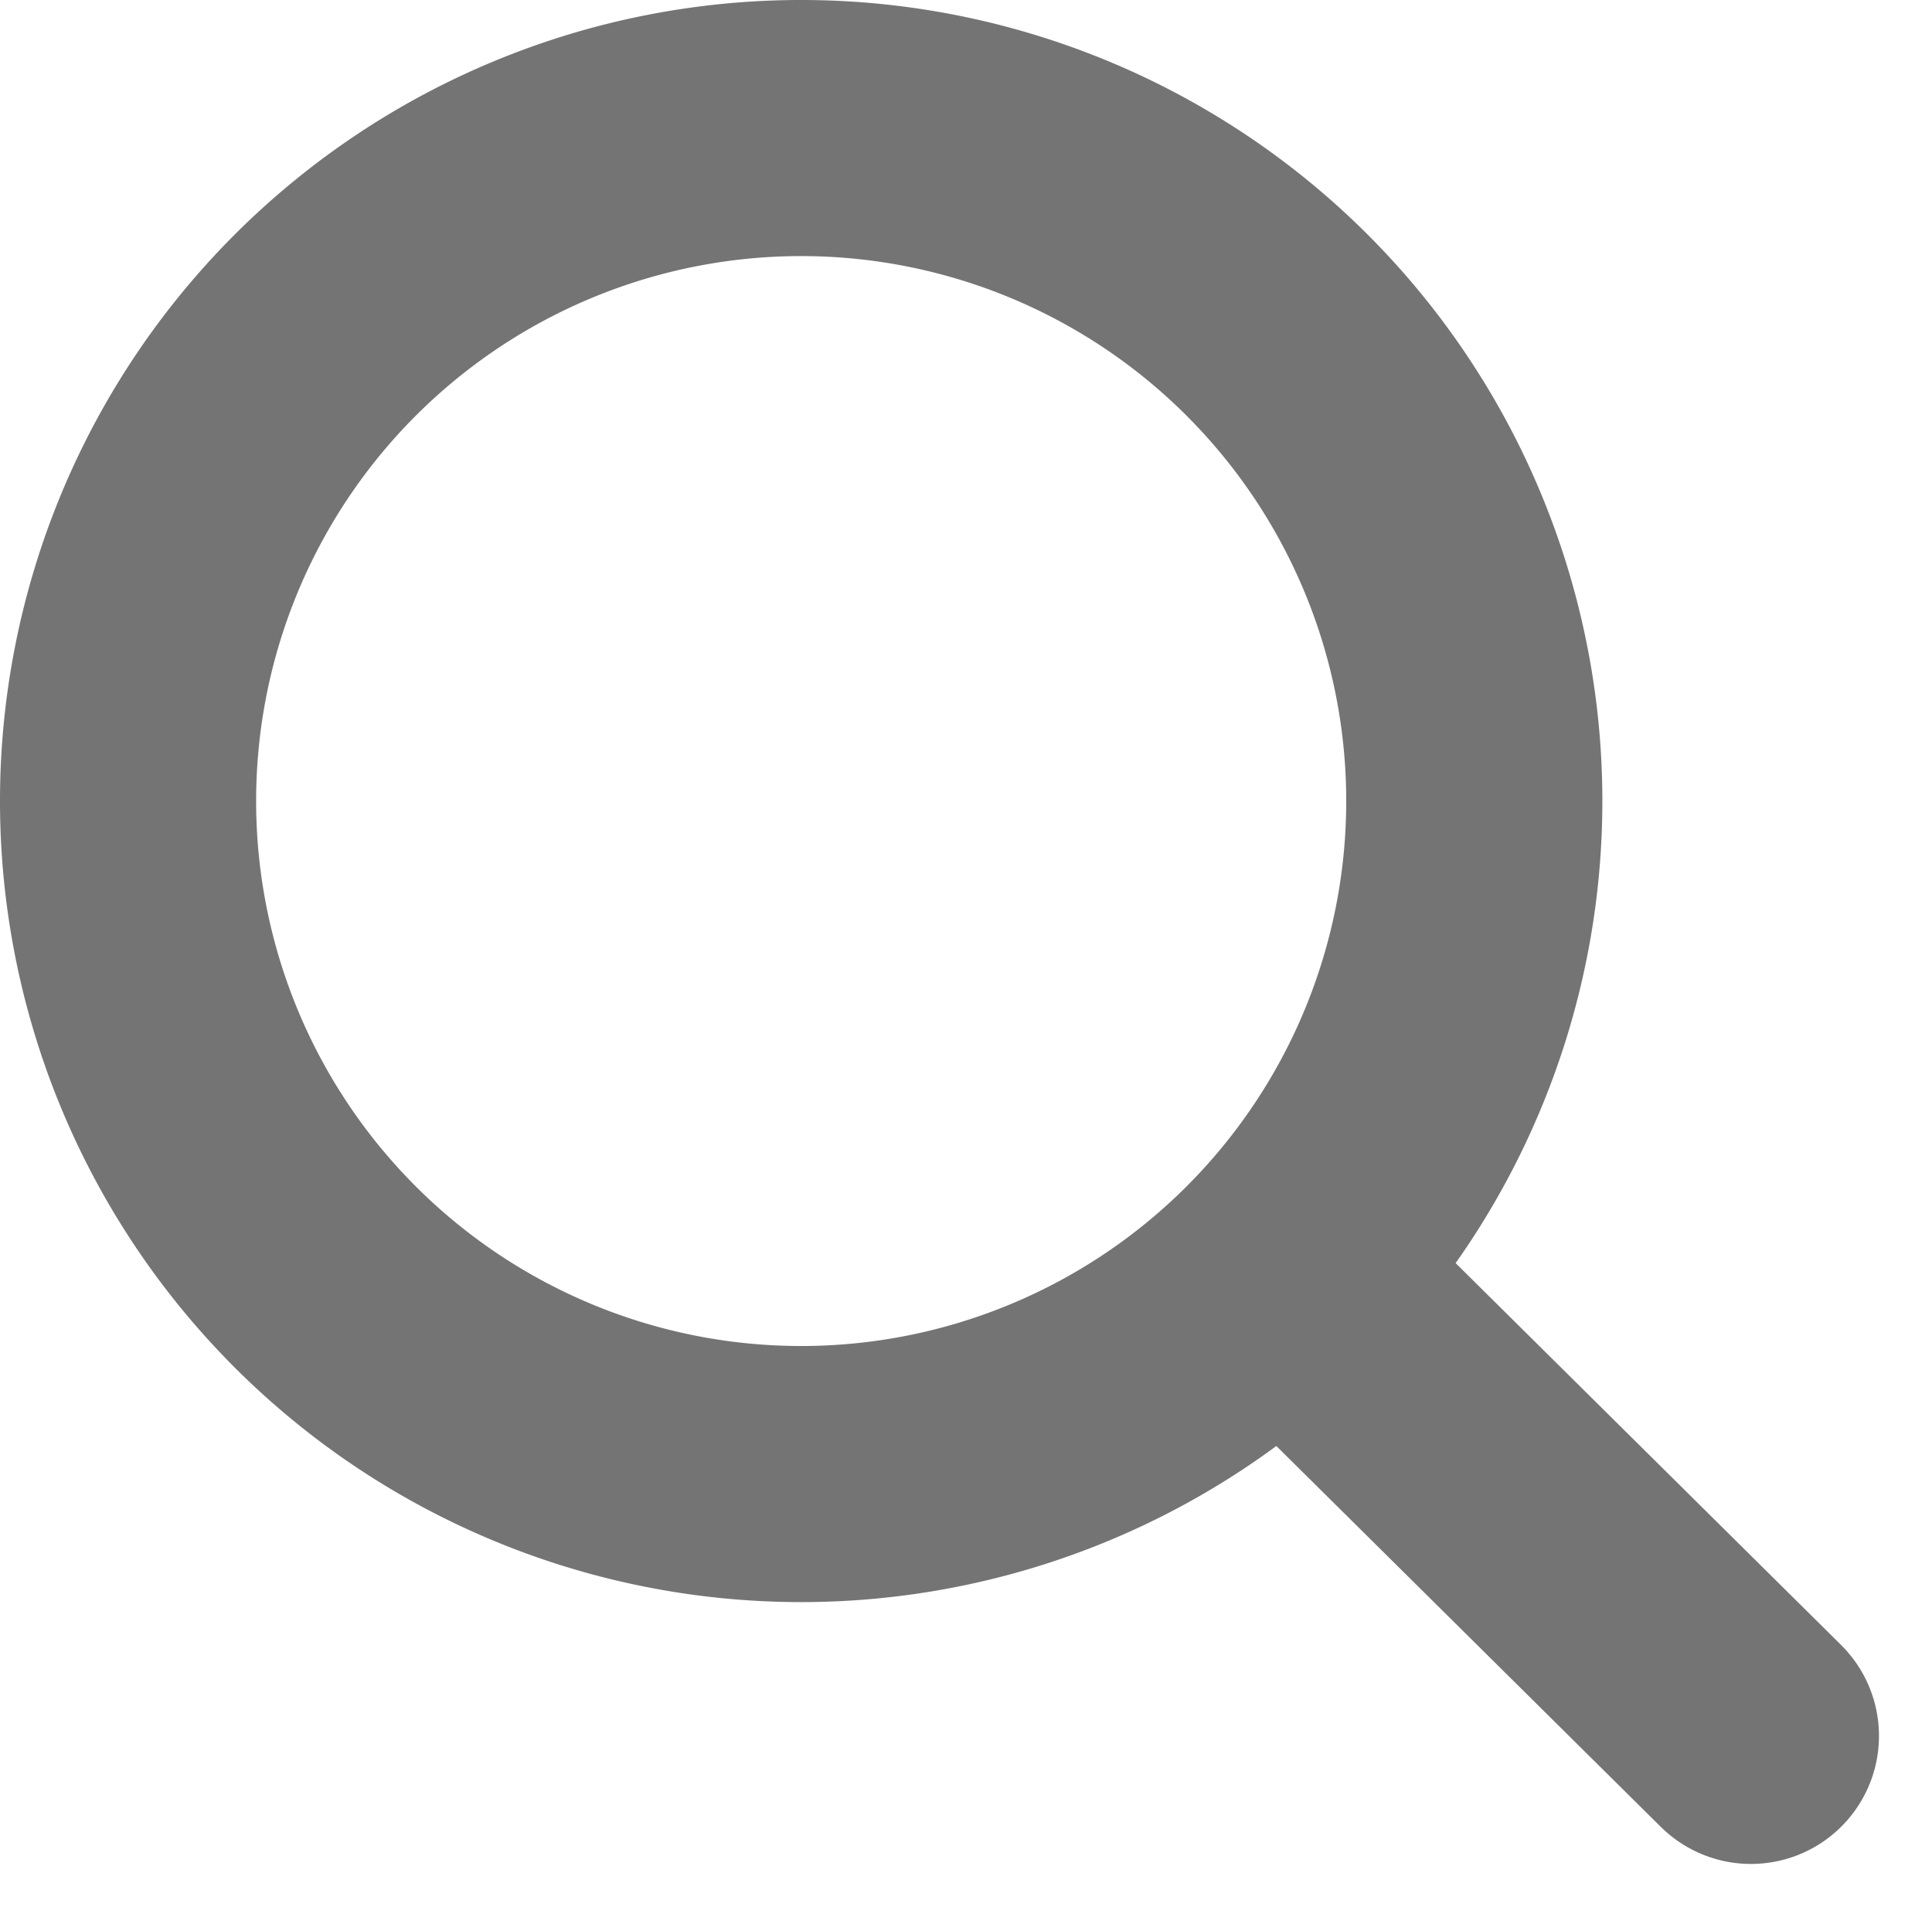
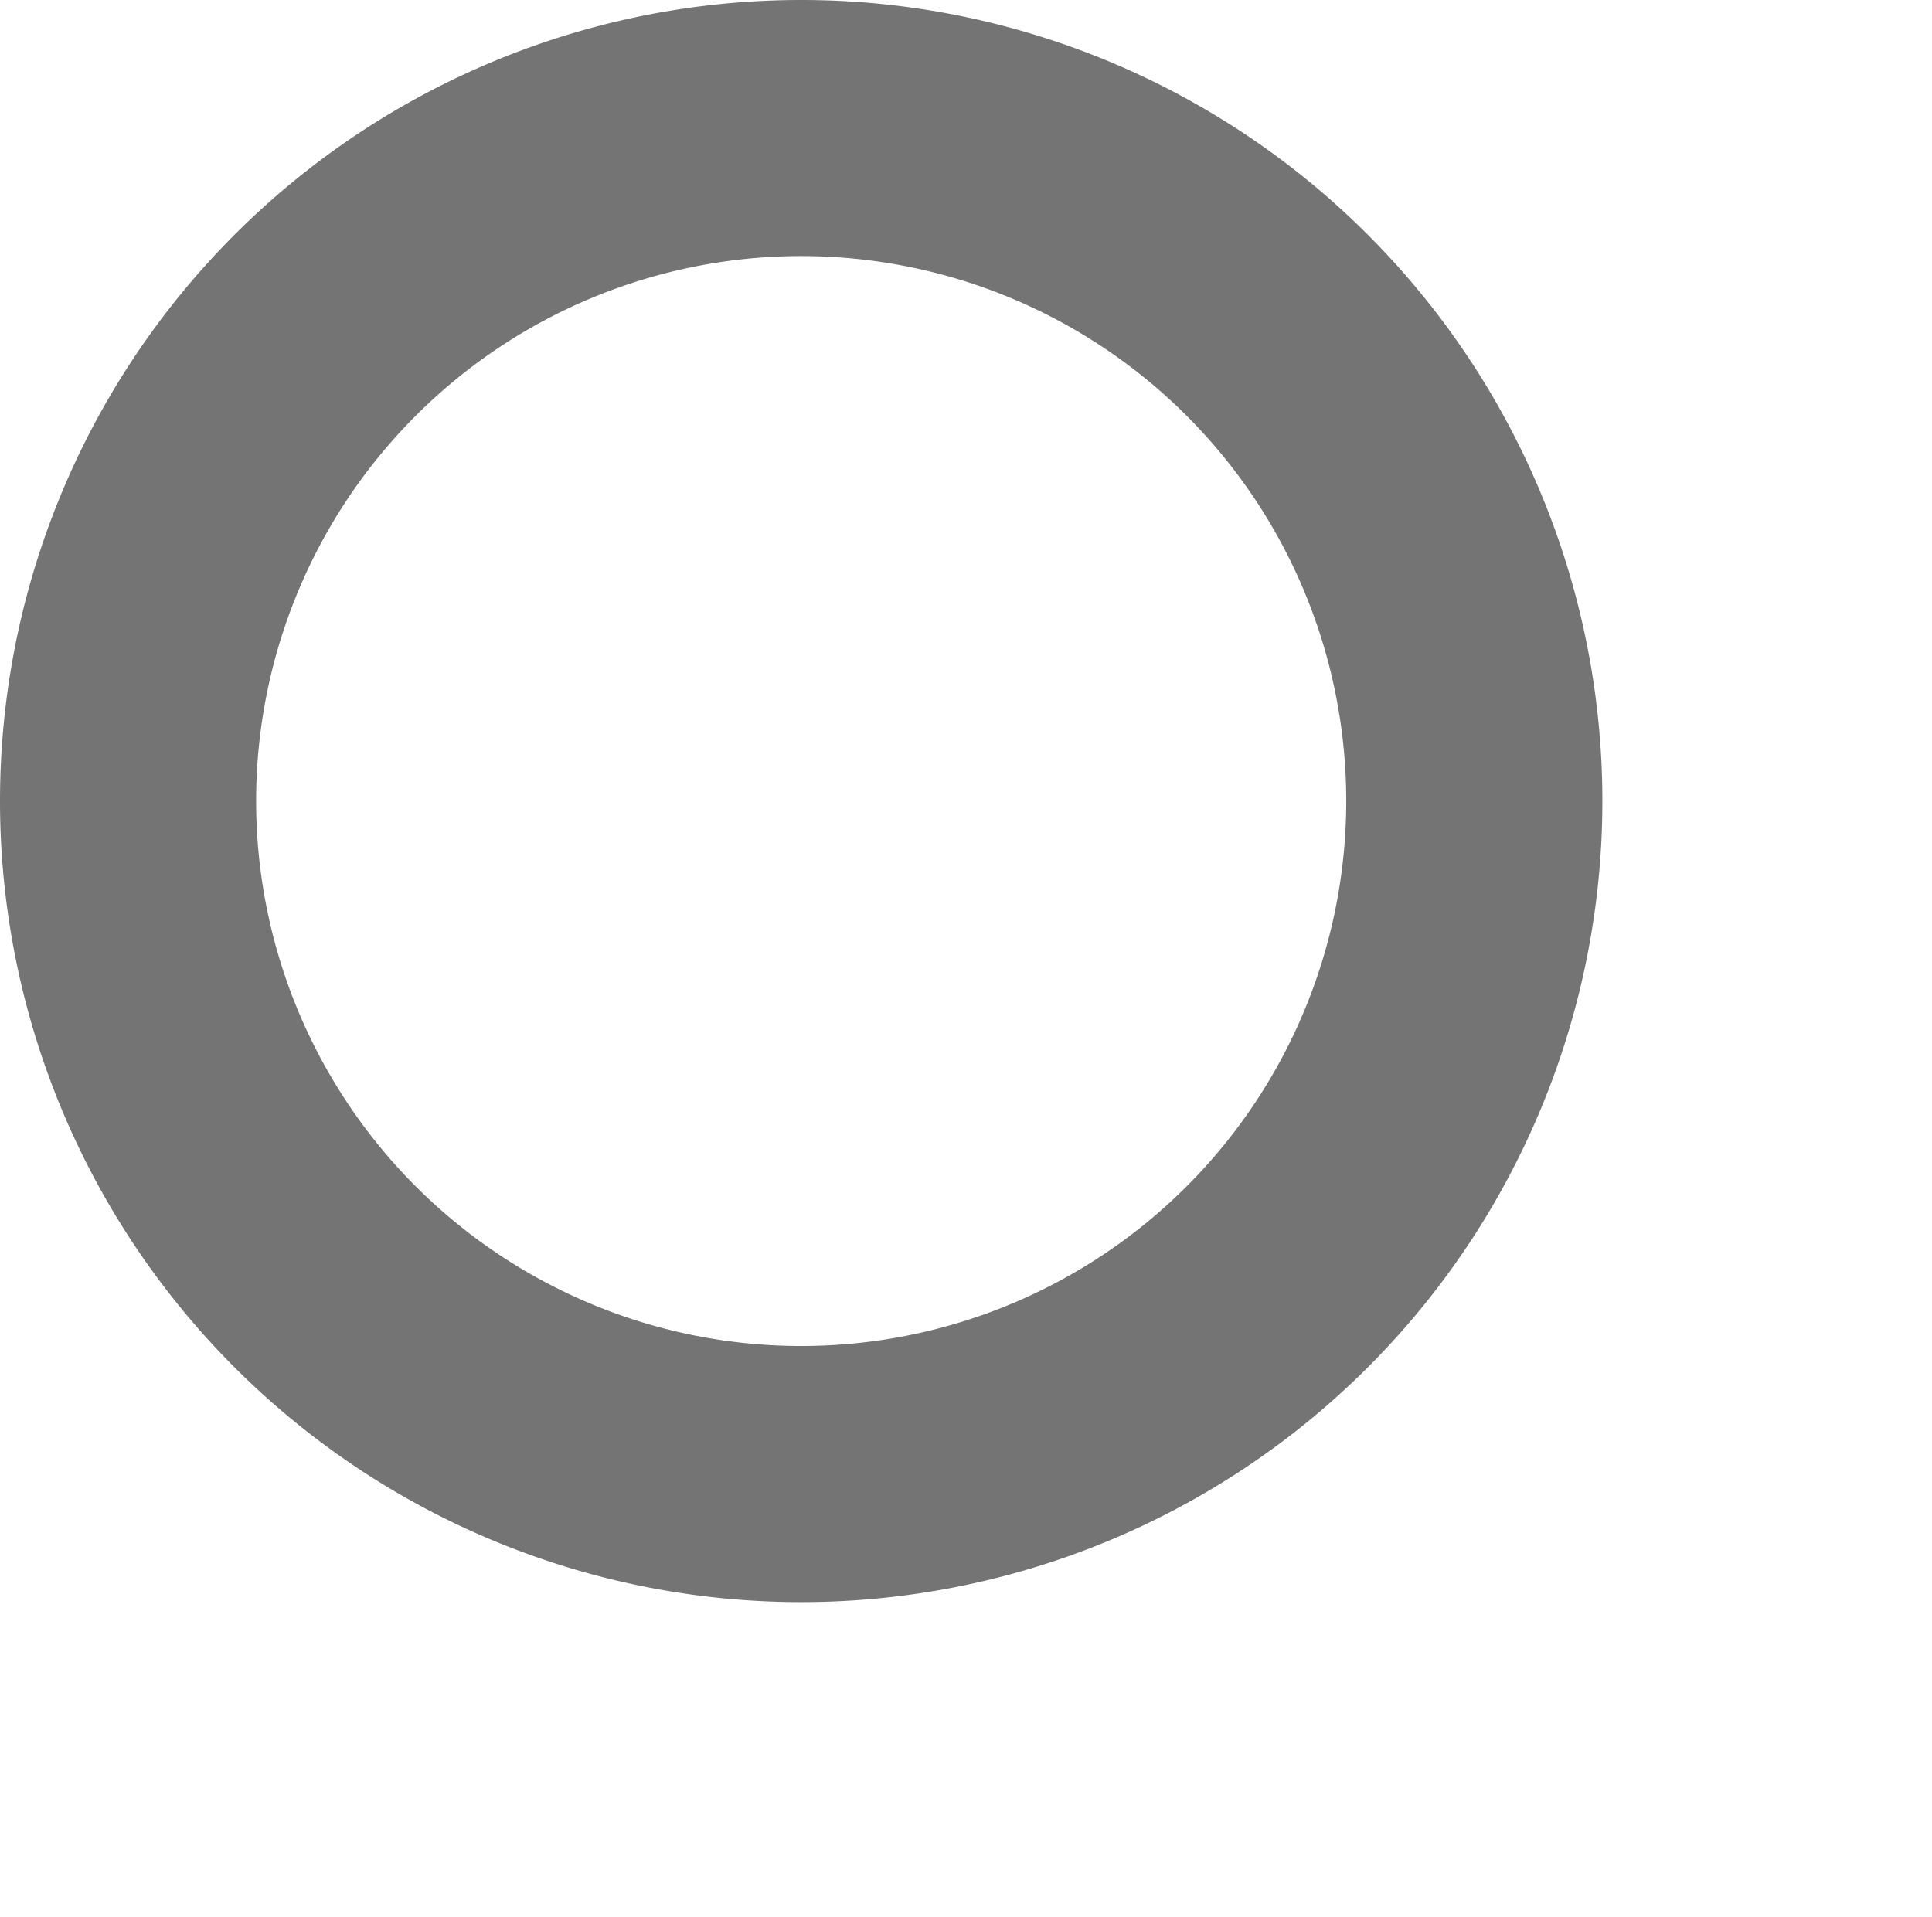
<svg xmlns="http://www.w3.org/2000/svg" width="15.086" height="14.971" viewBox="0 0 15.086 14.971">
  <g id="Gruppe_21769" data-name="Gruppe 21769" transform="translate(0.264 0.264)">
    <g id="Gruppe_20760" data-name="Gruppe 20760" transform="translate(0 0)">
-       <path id="Pfad_282763" data-name="Pfad 282763" d="M11.762,6.506A5.256,5.256,0,1,1,6.506,1.25,5.256,5.256,0,0,1,11.762,6.506Z" transform="translate(-0.514 -0.514)" fill="none" stroke="#757474" stroke-linecap="round" stroke-linejoin="round" stroke-width="2" />
-       <line id="Linie_150" data-name="Linie 150" x2="3.601" y2="3.568" transform="translate(9.807 9.725)" fill="none" stroke="#757474" stroke-linecap="round" stroke-linejoin="round" stroke-width="2" />
+       <path id="Pfad_282763" data-name="Pfad 282763" d="M11.762,6.506A5.256,5.256,0,1,1,6.506,1.25,5.256,5.256,0,0,1,11.762,6.506" transform="translate(-0.514 -0.514)" fill="none" stroke="#757474" stroke-linecap="round" stroke-linejoin="round" stroke-width="2" />
    </g>
  </g>
</svg>